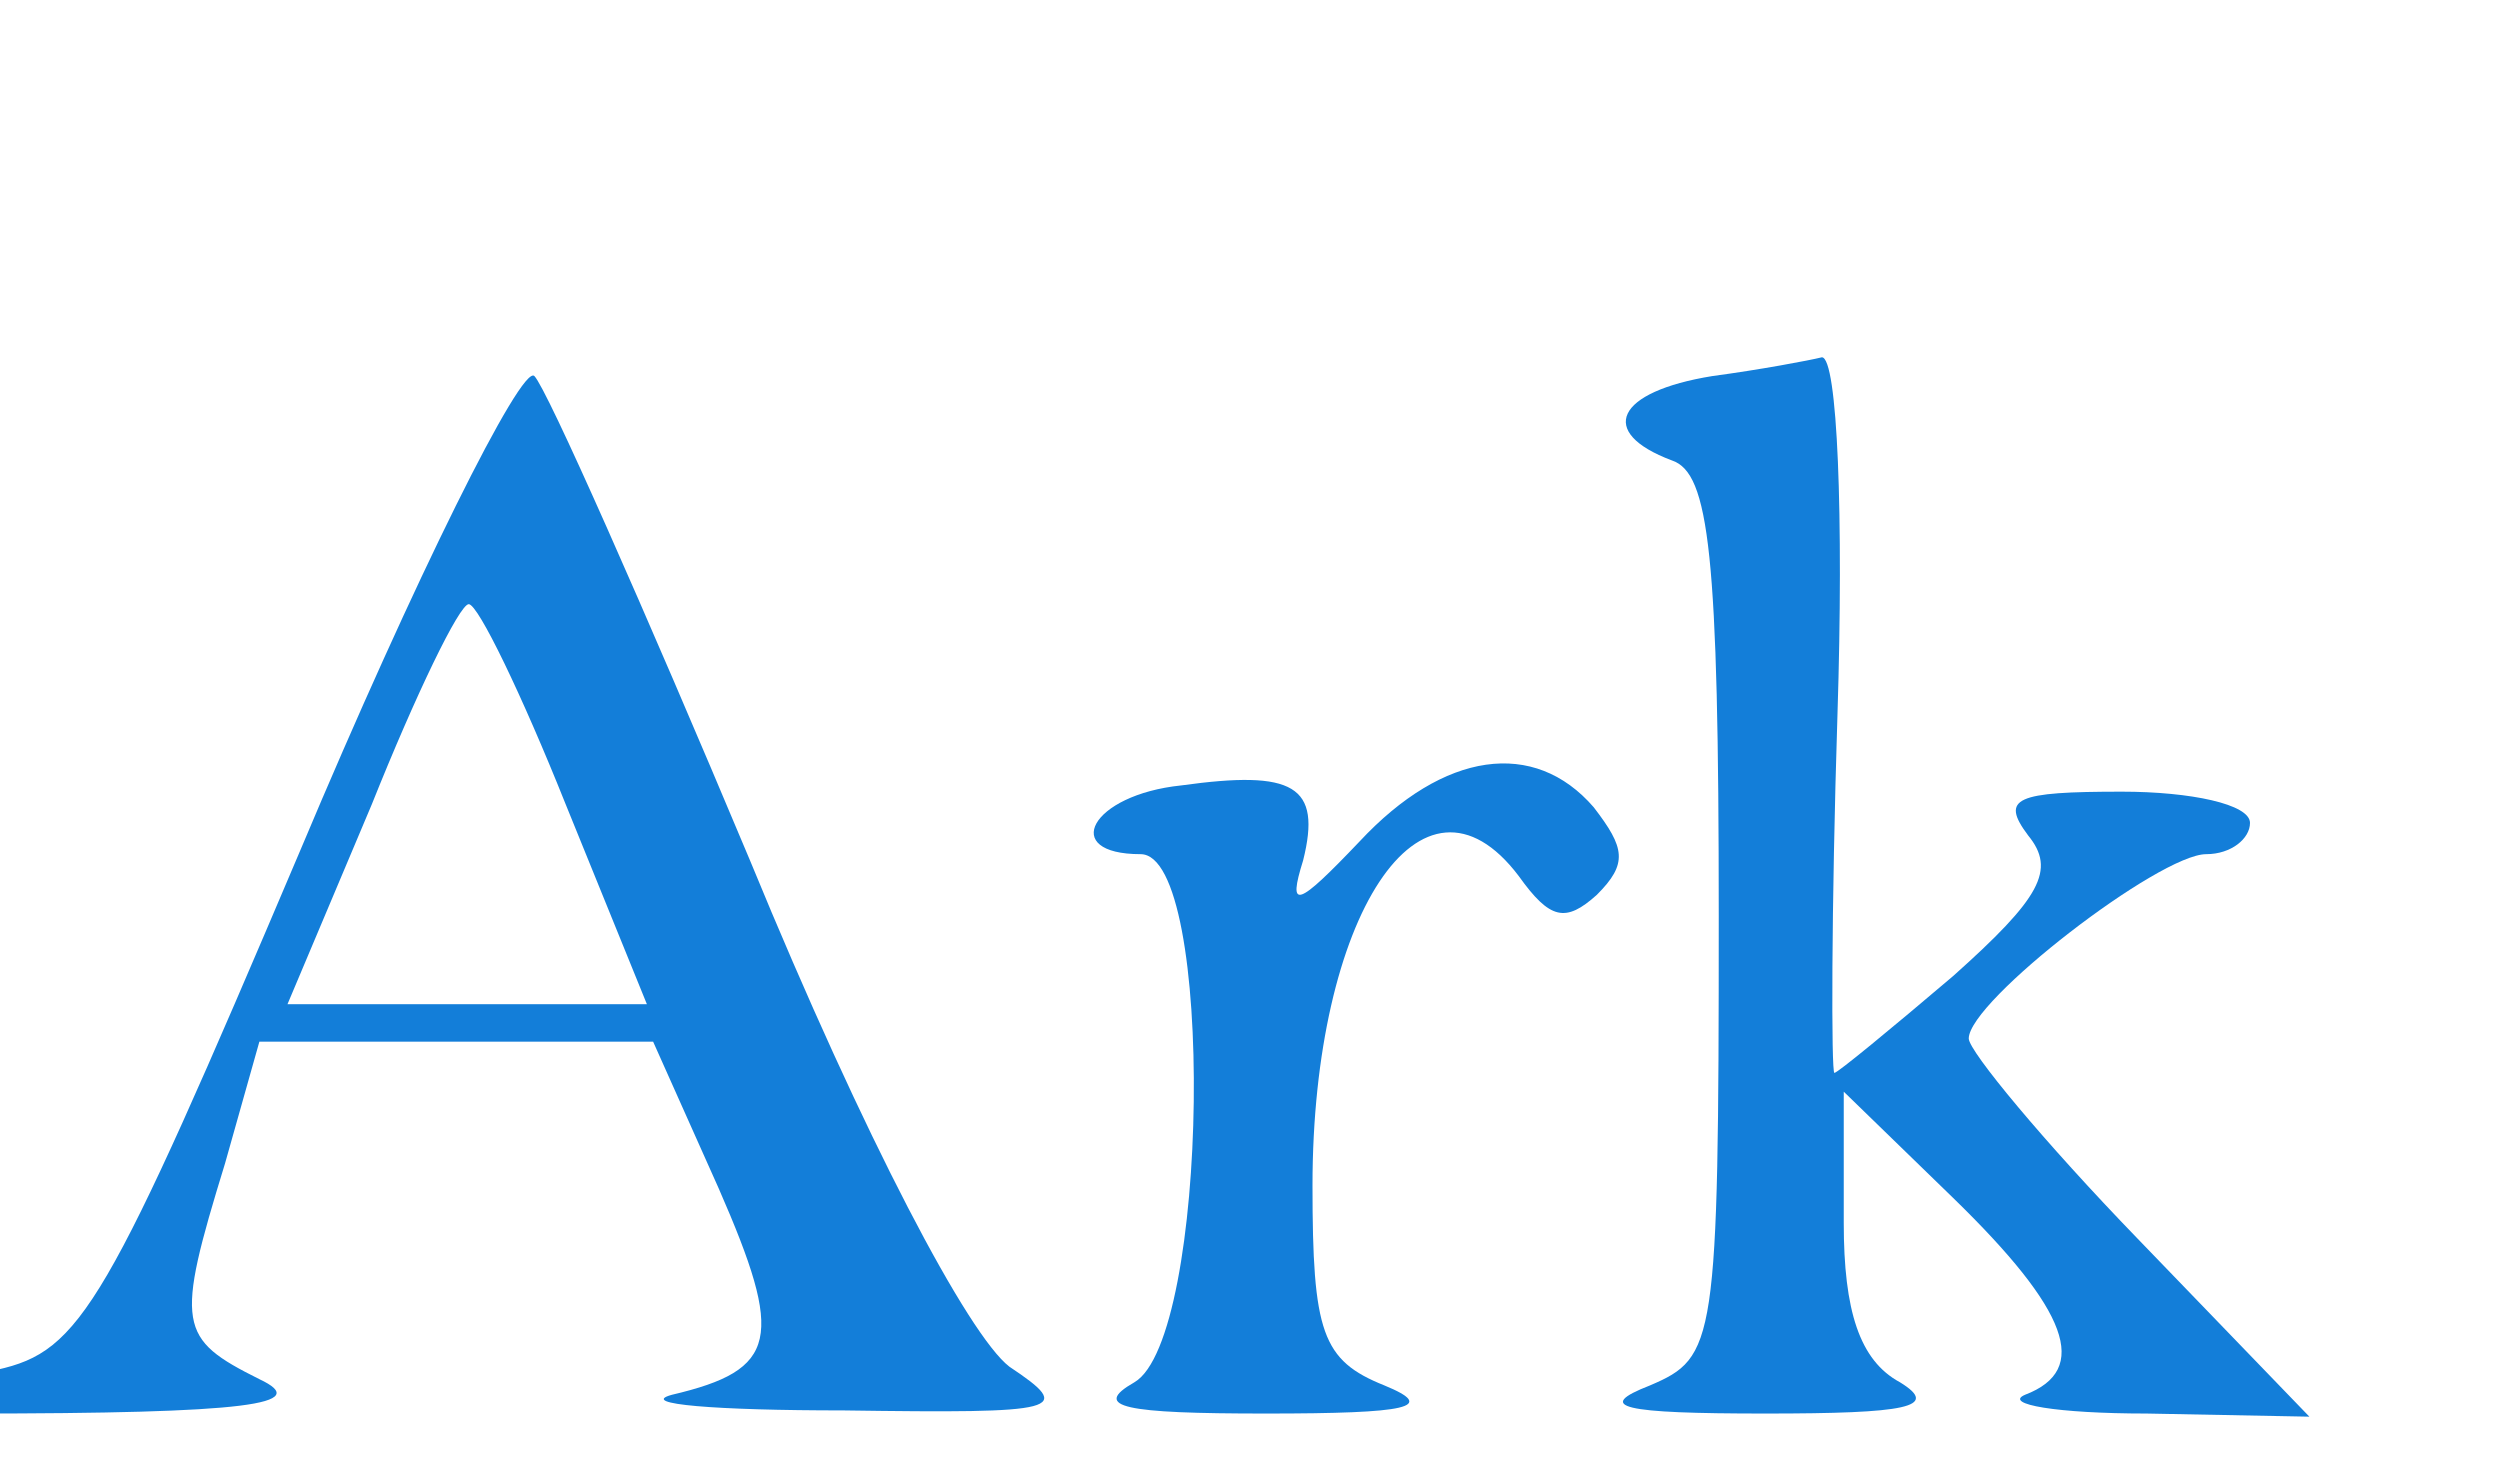
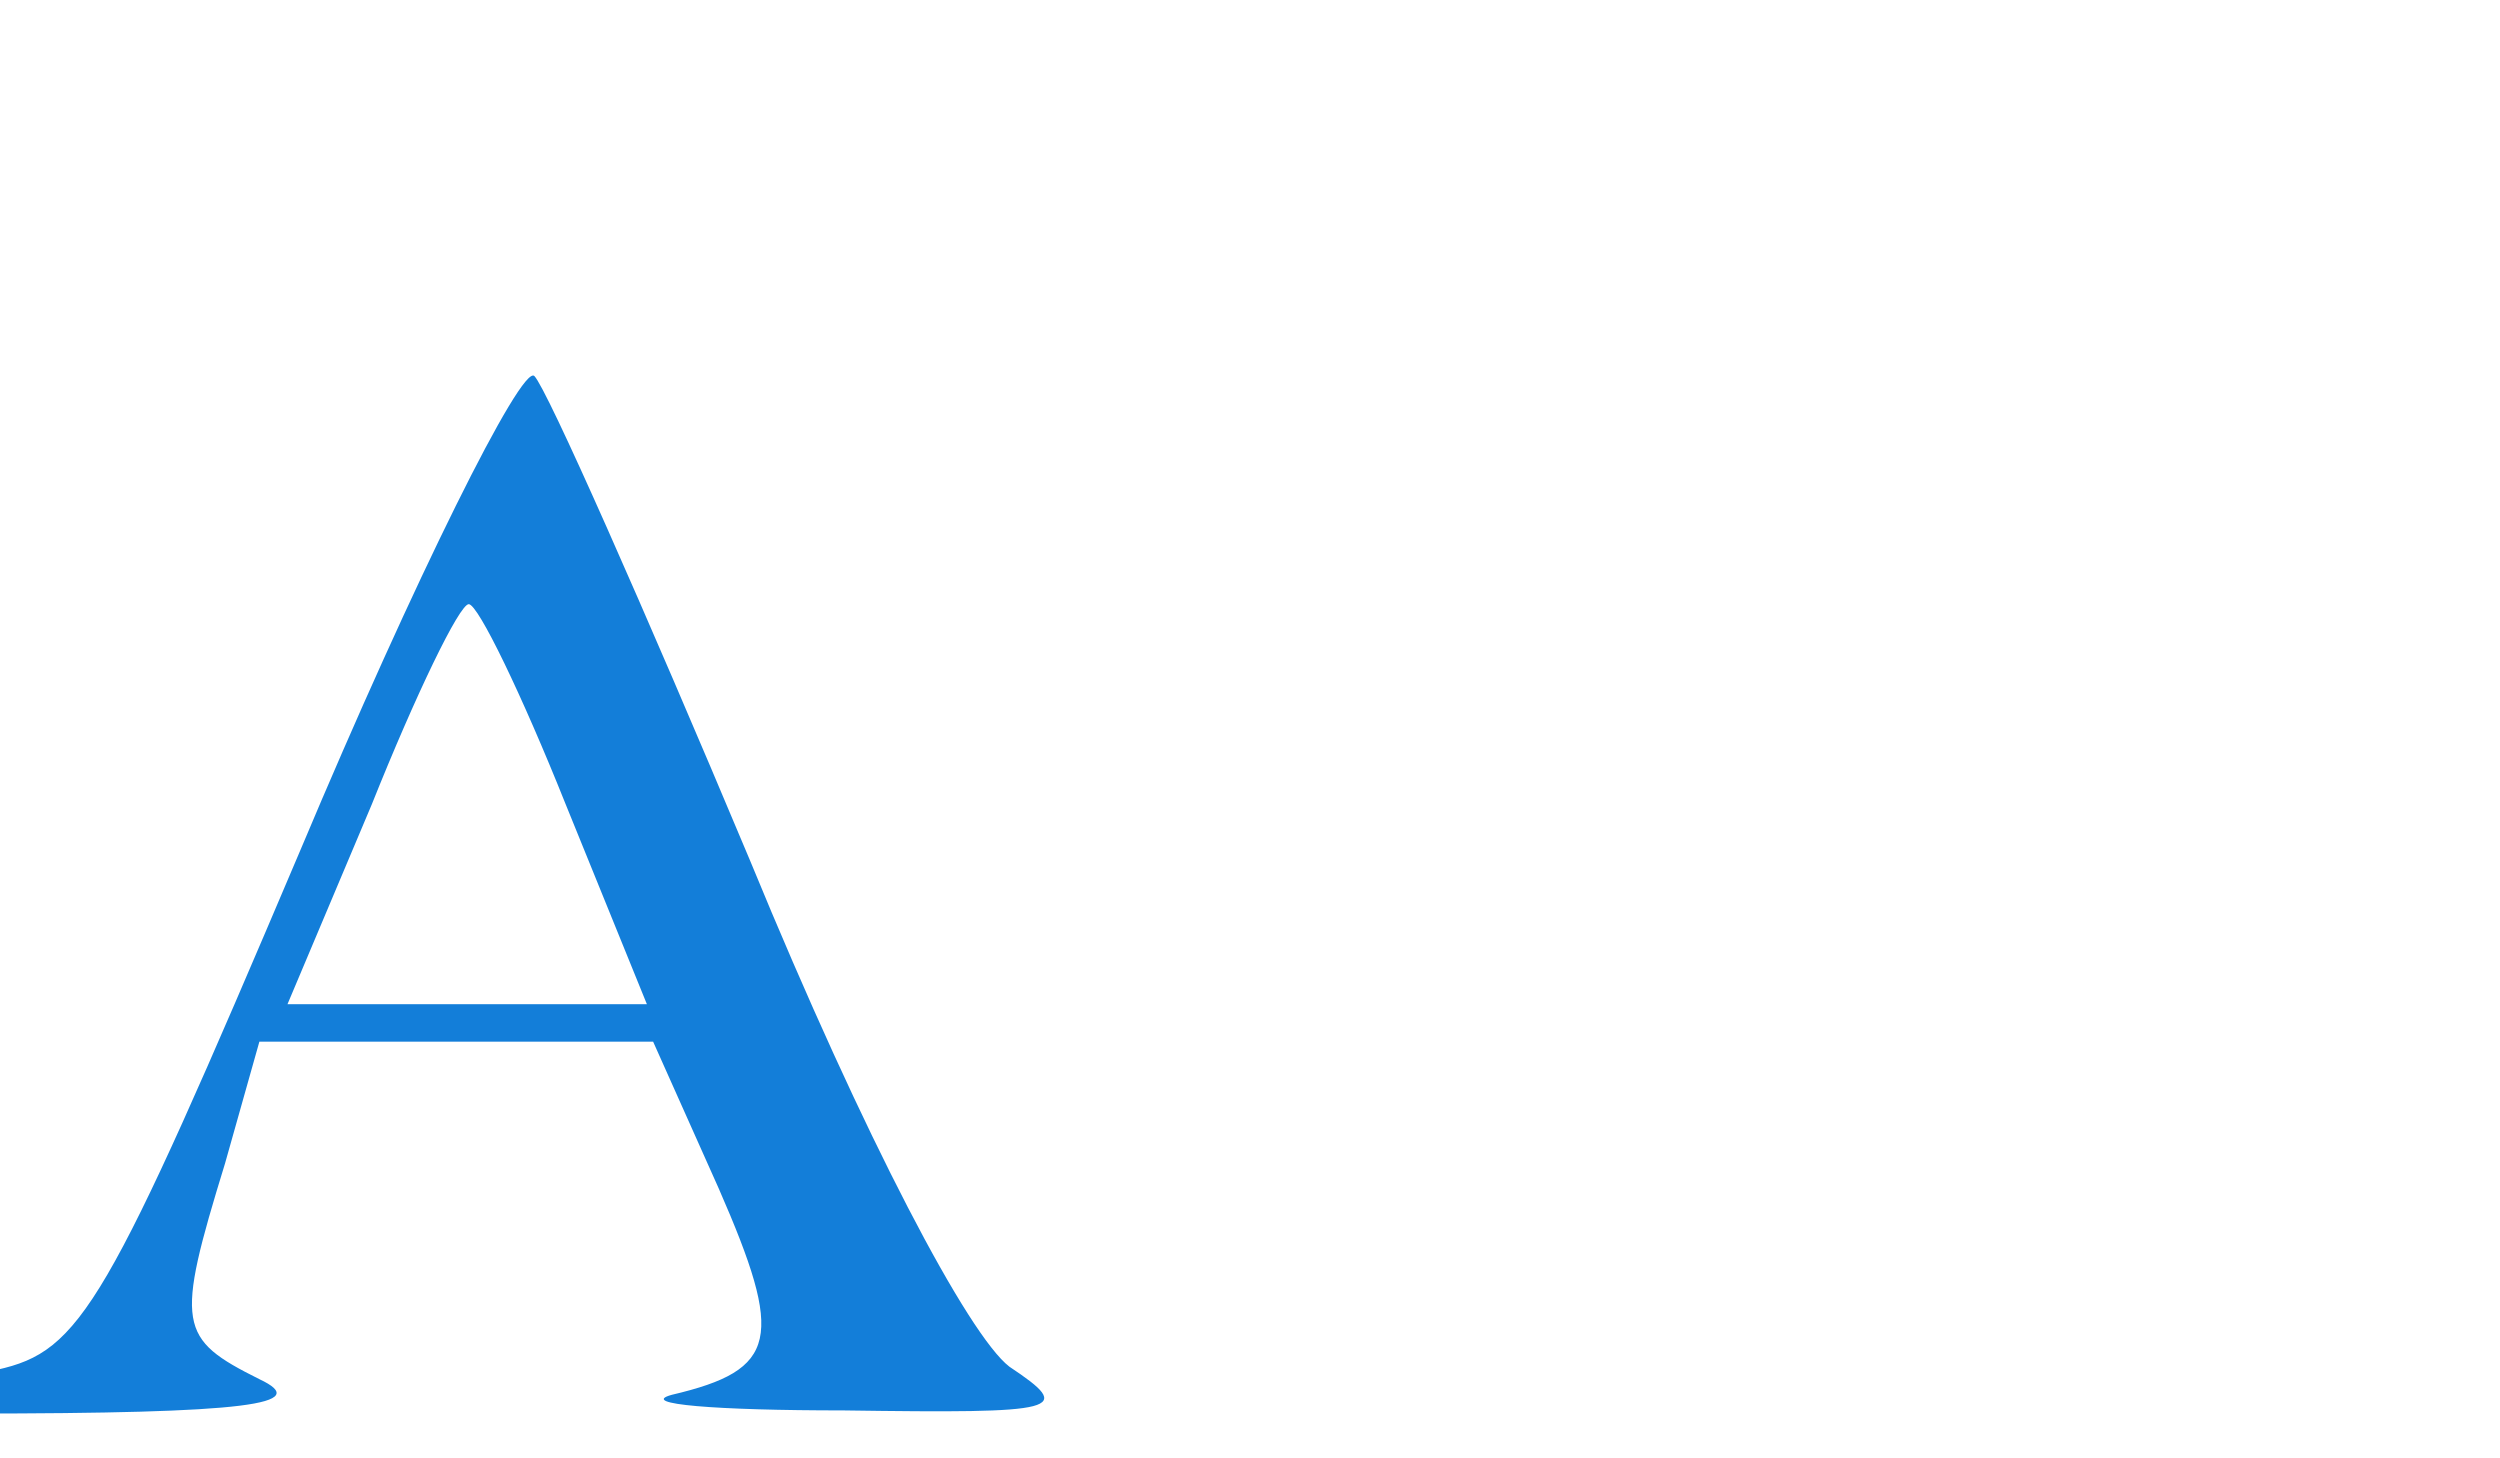
<svg xmlns="http://www.w3.org/2000/svg" version="1.0" width="300pt" height="175pt" viewBox="170 57 80 20" preserveAspectRatio="xMidYMid meet">
  <g transform="translate(0,175) scale(0.1,-0.1)" fill="#137ED9" stroke="none">
    <path d="M764 1190 c-34 -13 -64 -59 -64 -96 0 -27 -4 -34 -20 -34 -11 0 -20 -5 -20 -11 0 -6 9 -9 20 -6 19 5 20 0 20 -79 0 -78 -2 -85 -22 -94 -18 -7 -9 -9 37 -9 45 0 56 2 43 10 -15 8 -18 24 -18 92 l0 82 50 -3 50 -4 0 -79 c0 -73 -2 -80 -22 -89 -18 -7 -9 -9 37 -9 45 0 56 2 43 10 -15 8 -18 25 -18 102 l0 93 -70 -4 -70 -4 0 44 c0 70 54 103 95 58 23 -25 35 -25 35 -1 0 12 -11 23 -31 30 -37 13 -46 13 -75 1z" />
    <path d="M953 1192 c-32 -3 -47 -22 -18 -22 13 0 15 -23 15 -145 0 -127 -2 -145 -17 -154 -14 -8 -3 -10 42 -10 39 0 53 3 40 8 -19 7 -20 20 -25 167 l-5 159 -32 -3z" />
    <path d="M1473 1192 c-32 -3 -48 -22 -19 -22 22 0 26 -24 26 -161 0 -125 -1 -130 -22 -139 -18 -7 -9 -9 37 -9 46 0 55 2 38 9 -21 8 -23 16 -23 73 0 72 22 107 66 107 31 0 44 -31 44 -103 0 -55 -6 -71 -30 -80 -8 -3 37 -5 100 -6 90 0 110 3 93 11 -26 13 -27 17 -11 69 l11 39 63 0 63 0 21 -47 c21 -48 19 -58 -15 -66 -11 -3 14 -5 55 -5 70 -1 74 0 53 14 -13 10 -46 72 -83 162 -34 81 -65 151 -69 155 -4 4 -38 -64 -75 -152 -62 -146 -70 -160 -97 -166 -16 -4 -33 -4 -39 0 -5 3 -10 42 -10 85 0 70 -2 81 -22 94 -31 22 -60 20 -92 -5 l-27 -22 2 82 c1 45 0 82 -2 84 -2 1 -19 1 -36 -1z m408 -136 l26 -64 -57 0 -58 0 27 64 c14 35 28 64 31 64 3 0 17 -29 31 -64z" />
-     <path d="M2248 1193 c-31 -5 -37 -18 -13 -27 12 -4 15 -30 15 -146 0 -137 -1 -141 -22 -150 -18 -7 -9 -9 37 -9 45 0 56 2 43 10 -13 7 -18 23 -18 51 l0 42 35 -34 c37 -36 44 -55 23 -63 -7 -3 10 -6 39 -6 l52 -1 -55 57 c-30 31 -54 60 -54 64 0 12 61 59 76 59 8 0 14 5 14 10 0 6 -19 10 -41 10 -34 0 -39 -2 -30 -14 9 -11 4 -20 -24 -45 -20 -17 -37 -31 -38 -31 -1 0 -1 52 1 115 2 63 0 114 -5 114 -4 -1 -20 -4 -35 -6z" />
    <path d="M1082 1054 c-23 -16 -29 -39 -12 -49 5 -3 15 5 22 19 9 20 19 26 44 26 30 0 44 -13 44 -43 0 -7 -20 -20 -44 -30 -85 -35 -115 -94 -60 -119 22 -10 32 -9 63 8 l37 20 16 -20 c13 -18 19 -19 42 -8 14 6 26 20 26 29 -1 17 -1 17 -14 1 -7 -10 -16 -18 -20 -18 -3 0 -6 34 -6 75 0 67 -3 79 -25 100 -28 29 -79 33 -113 9z m98 -114 c0 -34 -4 -42 -31 -56 -28 -14 -33 -14 -47 0 -22 21 -4 58 39 79 19 9 35 17 37 17 1 0 2 -18 2 -40z" />
    <path d="M1300 1050 c-35 -35 -21 -67 45 -106 28 -16 45 -33 45 -45 0 -42 -71 -42 -85 0 -10 33 -25 24 -25 -14 0 -19 5 -35 10 -35 6 0 10 4 10 10 0 6 9 5 24 -1 34 -16 70 -4 84 26 17 37 0 69 -50 97 -50 27 -59 61 -18 66 18 2 30 -5 42 -25 l17 -28 1 40 c0 29 -3 36 -10 25 -7 -12 -12 -12 -22 -2 -18 18 -45 15 -68 -8z" />
-     <path d="M2078 1062 c-29 -3 -39 -22 -13 -22 24 0 22 -155 -2 -169 -14 -8 -3 -10 42 -10 46 0 55 2 38 9 -20 8 -23 17 -23 64 0 86 35 140 66 99 10 -14 15 -15 25 -6 10 10 9 15 -1 28 -19 22 -48 18 -75 -11 -20 -21 -23 -22 -18 -6 6 24 -3 29 -39 24z" />
  </g>
</svg>